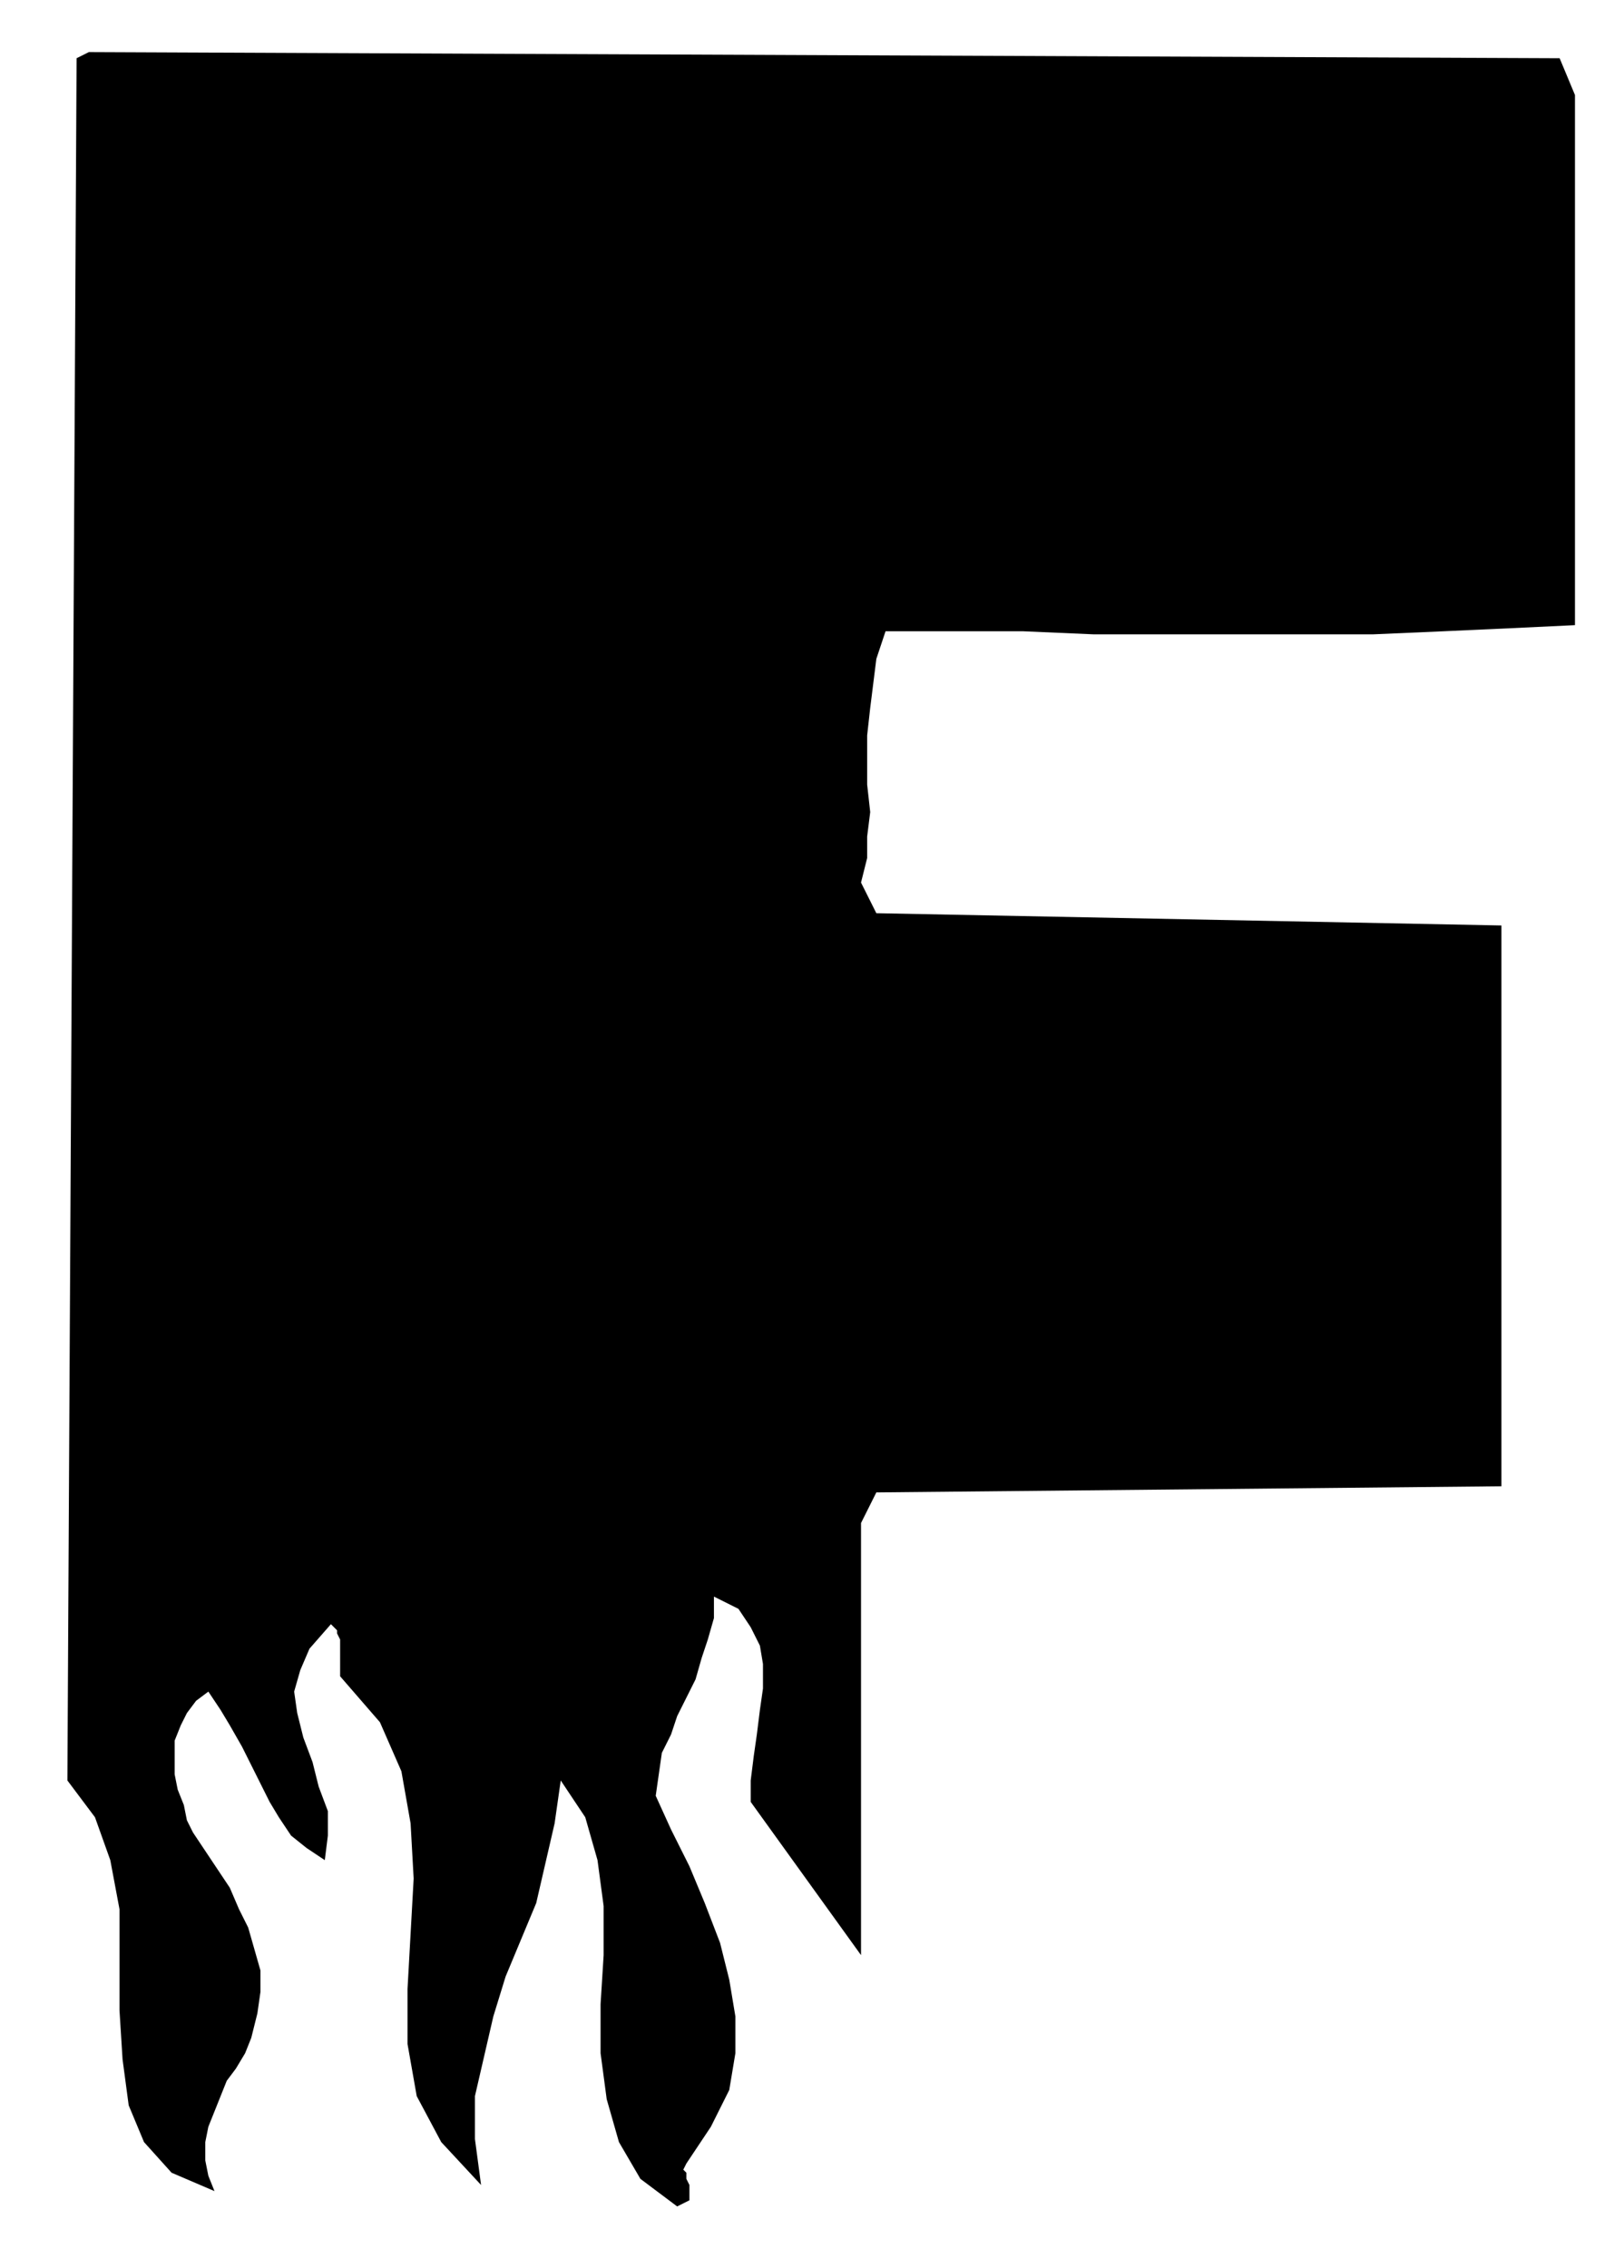
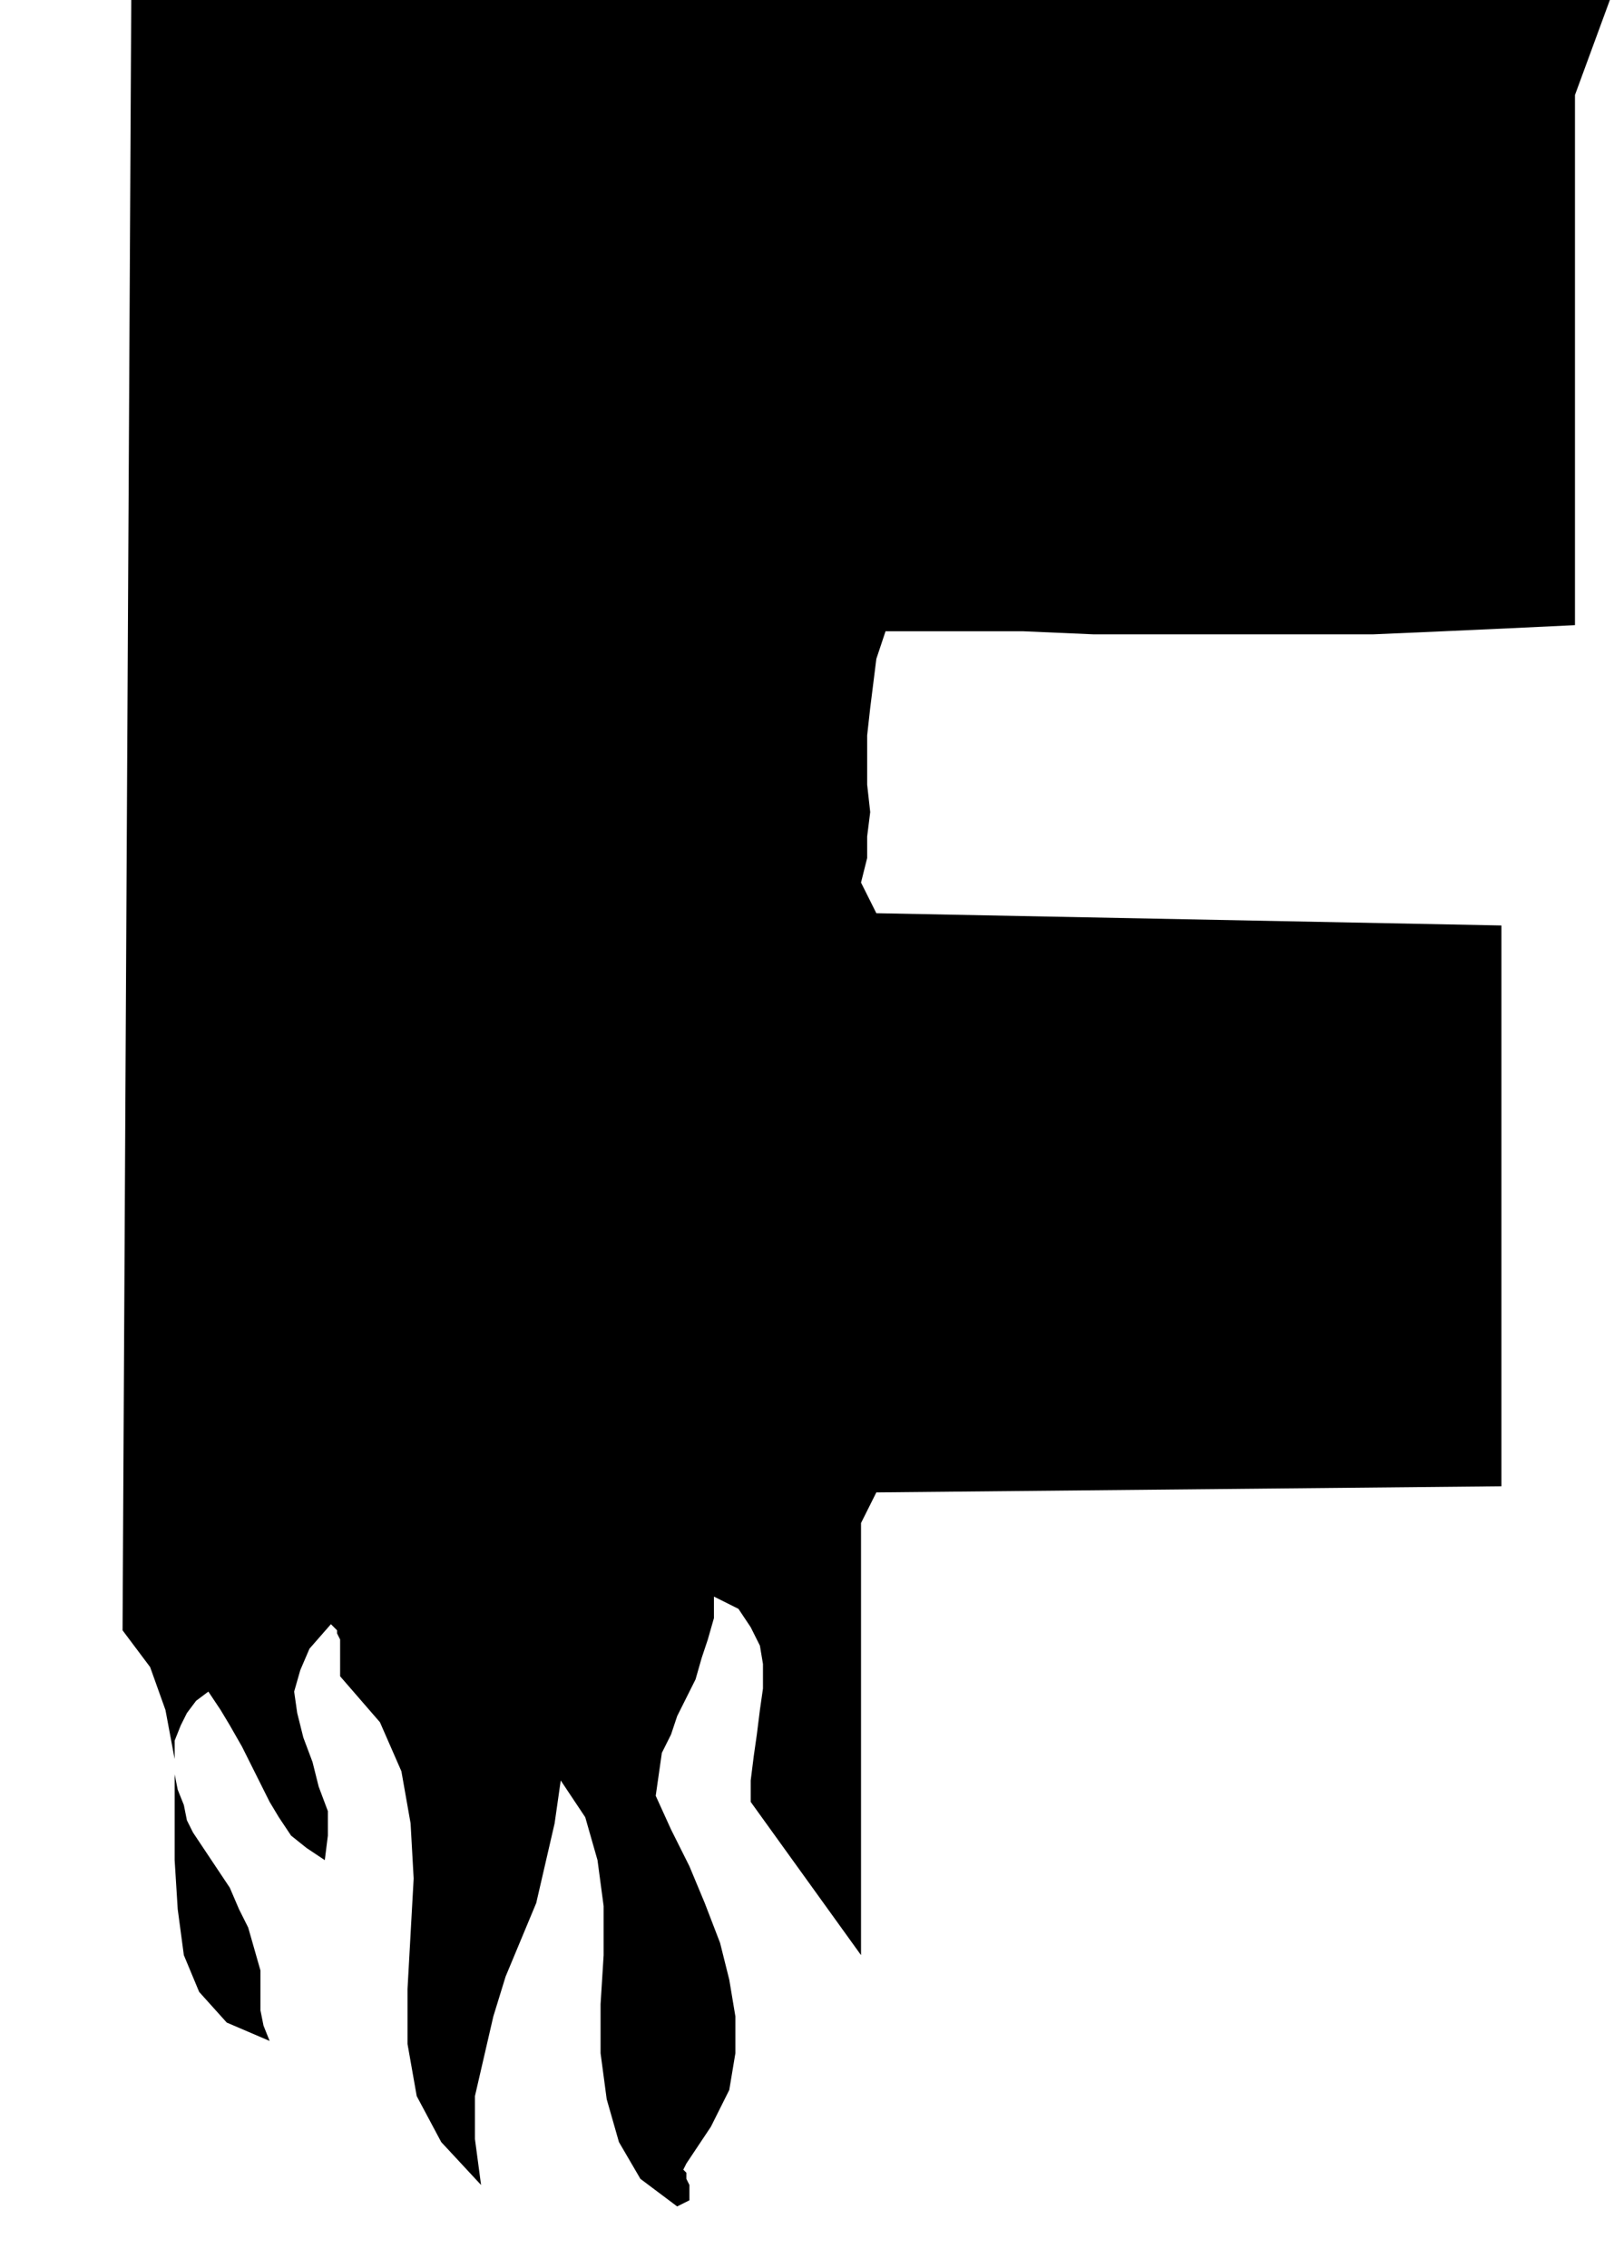
<svg xmlns="http://www.w3.org/2000/svg" fill-rule="evenodd" height="98.667" preserveAspectRatio="none" stroke-linecap="round" viewBox="0 0 530 740" width="70.667">
  <style>.brush0{fill:#fff}.pen0{stroke:#000;stroke-width:1;stroke-linejoin:round}.brush1{fill:none}</style>
-   <path fill-rule="nonzero" style="fill:#000;stroke:none" d="M514 31v173l-21 1-22 1-23 1h-91l-23-1h-45l-3 9-1 8-1 8-1 9v16l1 9-1 8v7l-2 8 5 10 204 4v183l-204 2-5 10v141l-36-50v-7l1-8 1-7 1-8 1-7v-8l-1-6-3-6-4-6-8-4v7l-2 7-2 6-2 7-3 6-3 6-2 6-3 6-1 7-1 7 5 11 6 12 5 12 5 13 3 12 2 12v12l-2 12-6 12-8 12-1 2 1 1v2l1 2v5l-2 1-2 1-12-9-7-12-4-14-2-15v-16l1-16v-16l-2-15-4-14-8-12-2 14-3 13-3 13-5 12-5 12-4 13-3 13-3 13v14l2 15-13-14-8-15-3-17v-18l1-18 1-18-1-18-3-17-7-16-13-15v-12l-1-2v-1l-2-2-7 8-3 7-2 7 1 7 2 8 3 8 2 8 3 8v8l-1 8-6-4-5-4-4-6-3-5-3-6-3-6-3-6-4-7-3-5-4-6-4 3-3 4-2 4-2 5v11l1 5 2 5 1 5 2 4 4 6 4 6 4 6 3 7 3 6 2 7 2 7v7l-1 7-2 8-2 5-3 5-3 4-2 5-2 5-2 5-1 5v6l1 5 2 5-14-6-9-10-5-12-2-15-1-16v-33l-3-16-5-14-9-12 3-562 4-2 480 2 5 12z" />
+   <path fill-rule="nonzero" style="fill:#000;stroke:none" d="M514 31v173l-21 1-22 1-23 1h-91l-23-1h-45l-3 9-1 8-1 8-1 9v16l1 9-1 8v7l-2 8 5 10 204 4v183l-204 2-5 10v141l-36-50v-7l1-8 1-7 1-8 1-7v-8l-1-6-3-6-4-6-8-4v7l-2 7-2 6-2 7-3 6-3 6-2 6-3 6-1 7-1 7 5 11 6 12 5 12 5 13 3 12 2 12v12l-2 12-6 12-8 12-1 2 1 1v2l1 2v5l-2 1-2 1-12-9-7-12-4-14-2-15v-16l1-16v-16l-2-15-4-14-8-12-2 14-3 13-3 13-5 12-5 12-4 13-3 13-3 13v14l2 15-13-14-8-15-3-17v-18l1-18 1-18-1-18-3-17-7-16-13-15v-12l-1-2v-1l-2-2-7 8-3 7-2 7 1 7 2 8 3 8 2 8 3 8v8l-1 8-6-4-5-4-4-6-3-5-3-6-3-6-3-6-4-7-3-5-4-6-4 3-3 4-2 4-2 5v11l1 5 2 5 1 5 2 4 4 6 4 6 4 6 3 7 3 6 2 7 2 7v7v6l1 5 2 5-14-6-9-10-5-12-2-15-1-16v-33l-3-16-5-14-9-12 3-562 4-2 480 2 5 12z" />
</svg>